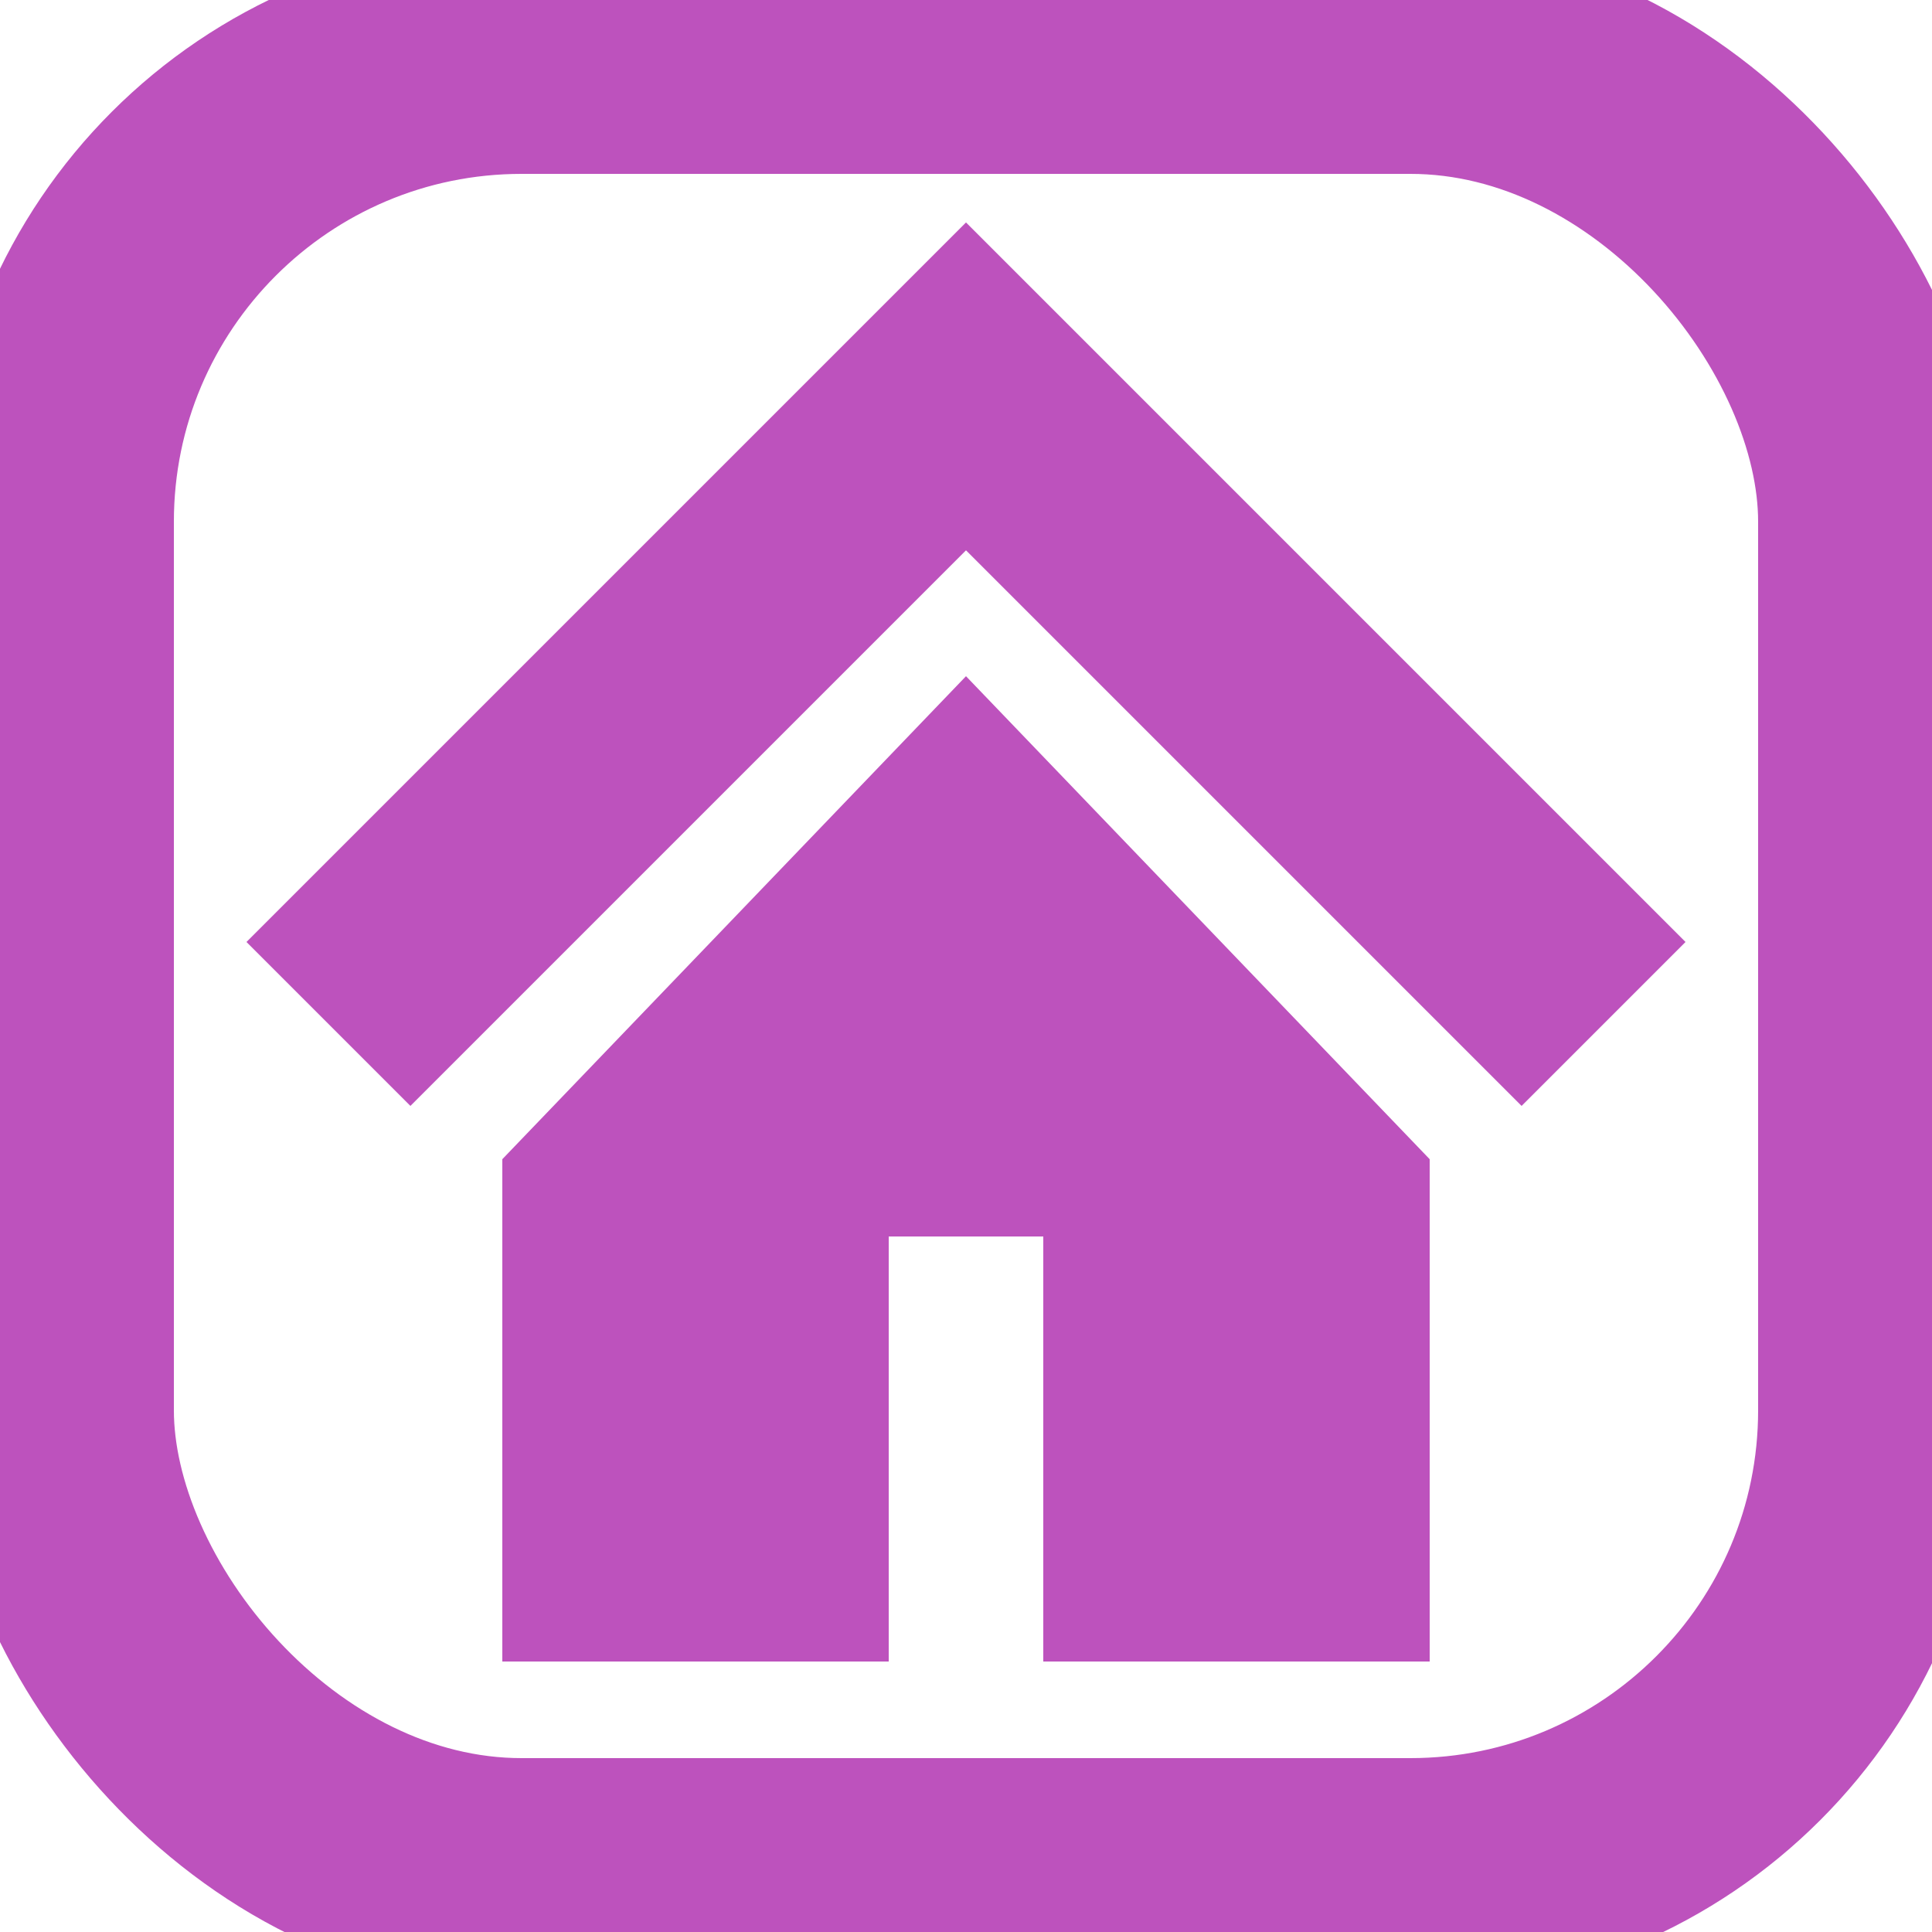
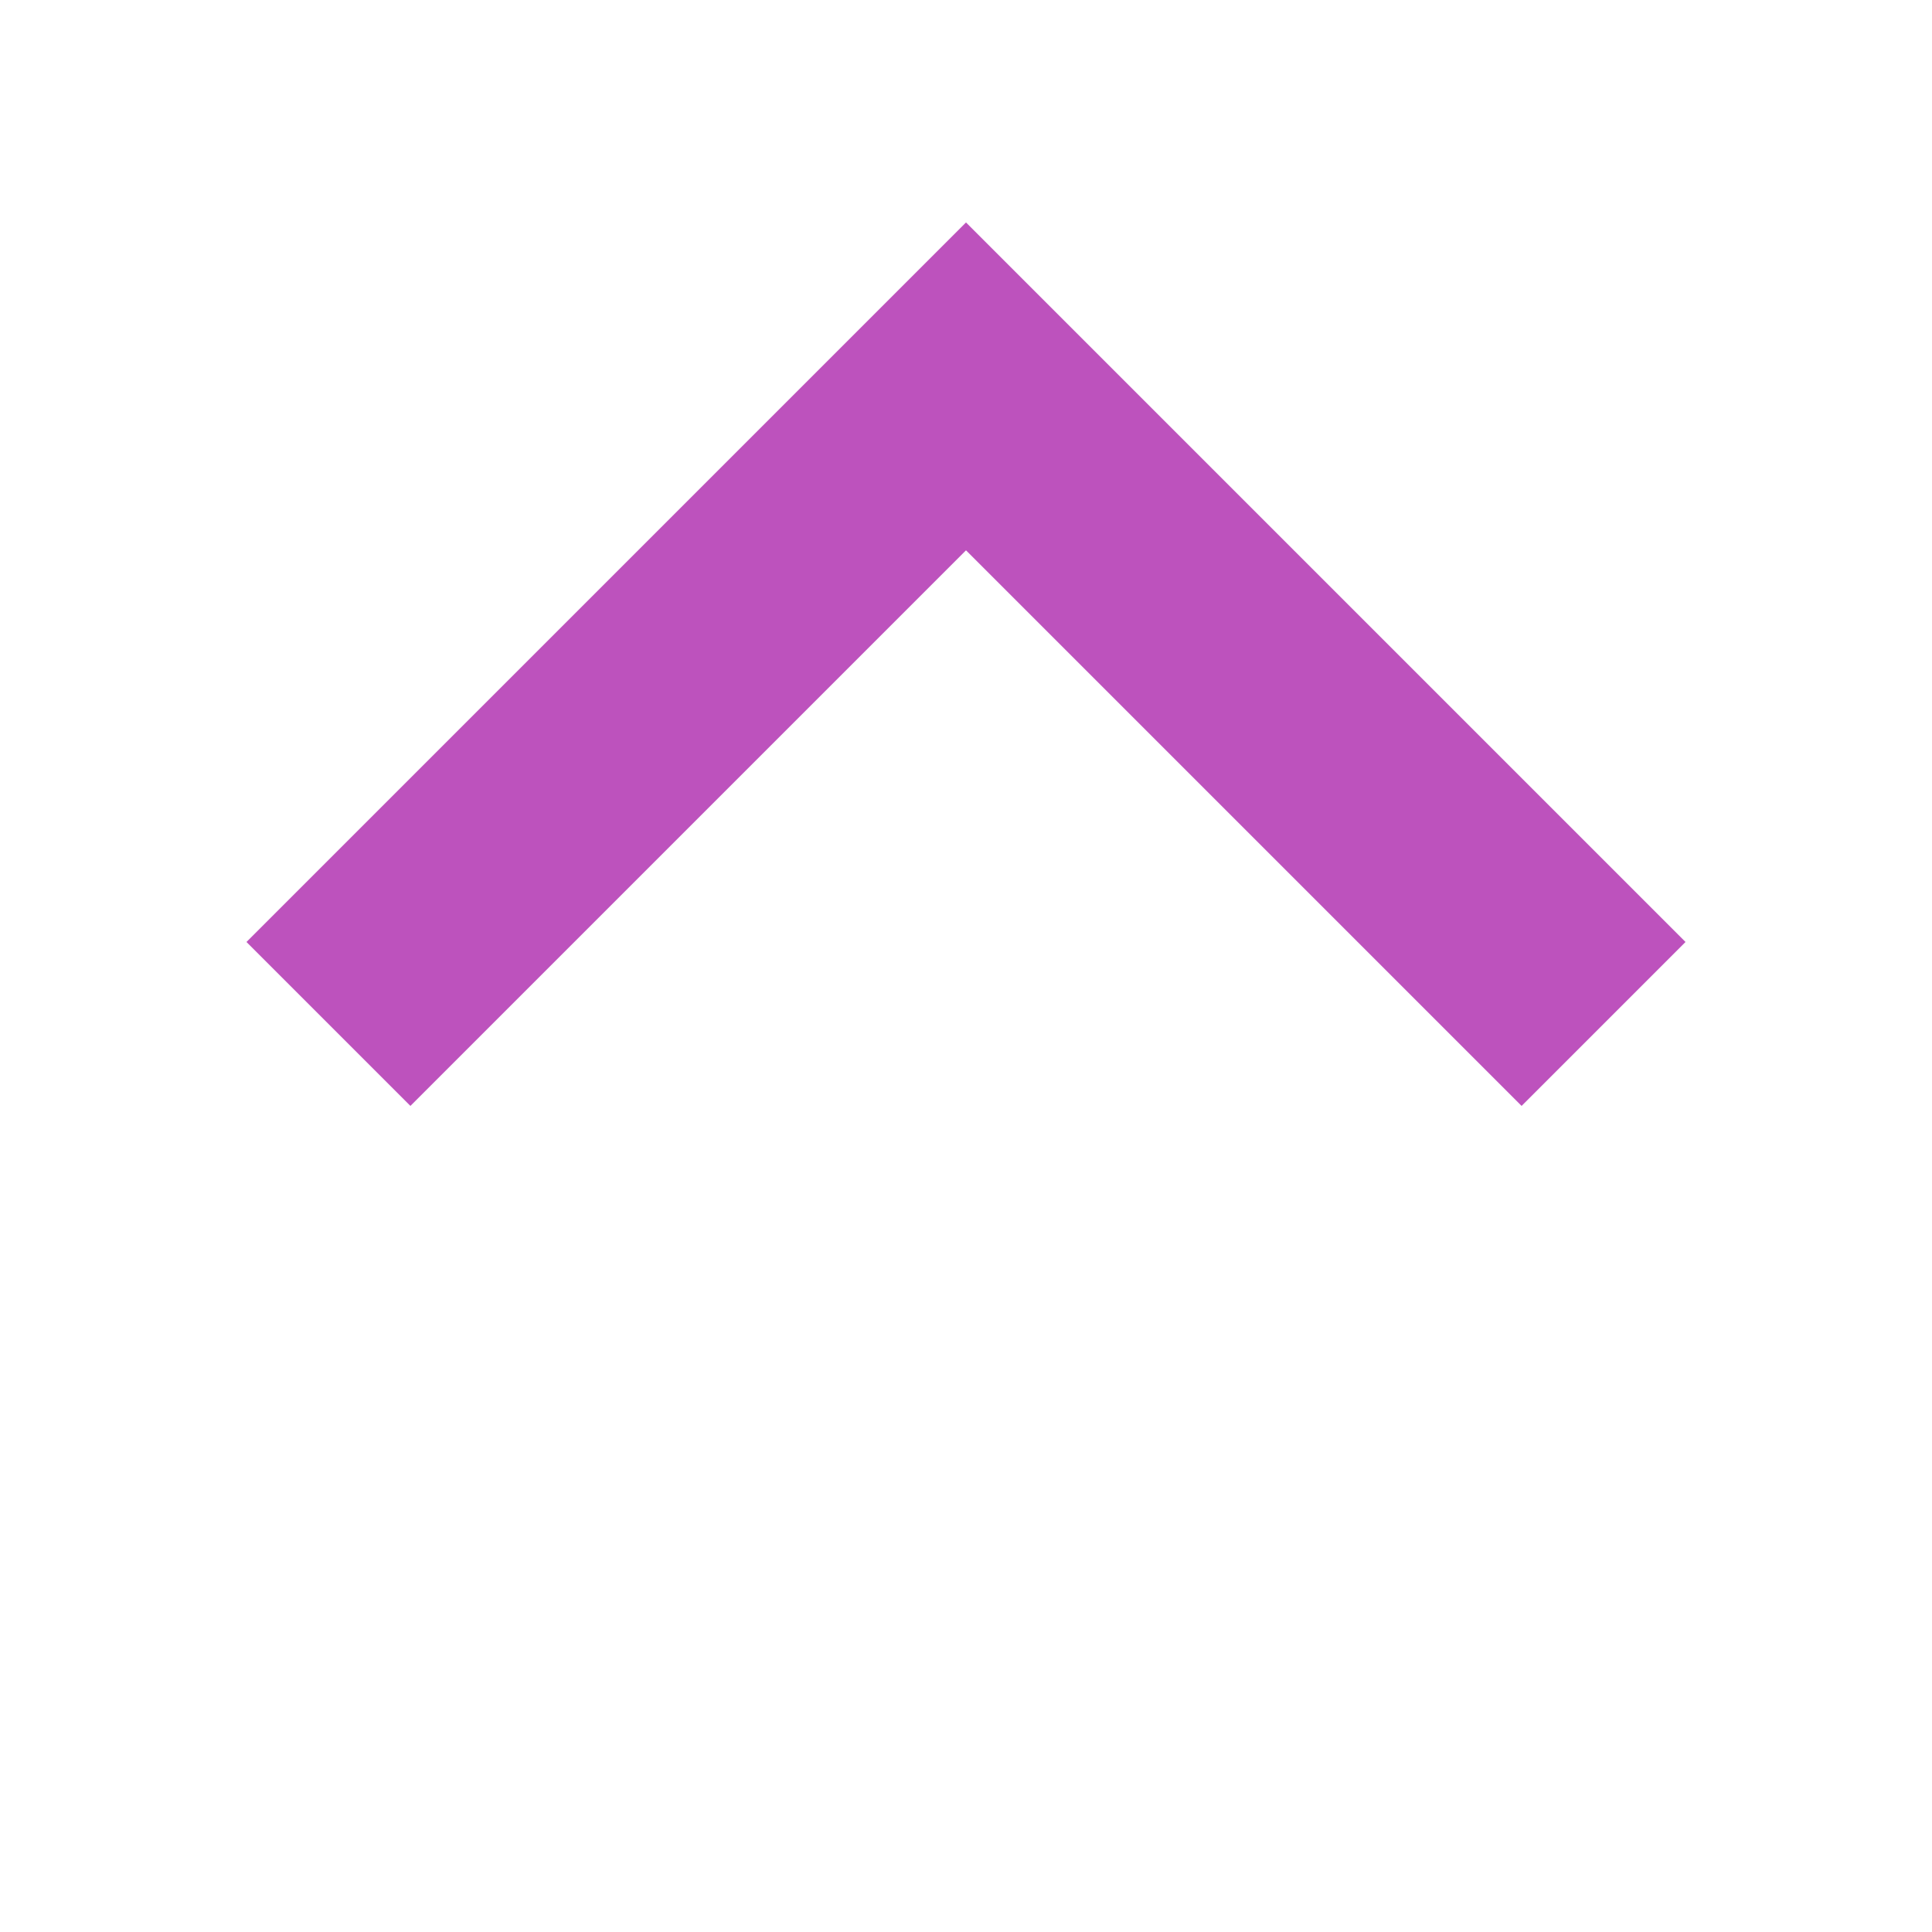
<svg xmlns="http://www.w3.org/2000/svg" viewBox="0 0 100 100" id="ico_home">
-   <rect id="rrect" x="3" y="3" width="94" height="94" rx="24" style=" fill:none; stroke:rgb(189, 82, 189); stroke-width:12; opacity:1;" />
  <polyline id="toit" points="17,53 50,20 83,53" style=" fill:none; stroke:rgb(189, 82, 189); stroke-width:12; opacity:1;" />
-   <polygon id="pignon" points="26,60 50,35 74,60, 74,86 54,86 54,64 46,64 46,86 26,86" style=" fill:rgb(189, 82, 189); stroke:none; opacity:1;" />
</svg>